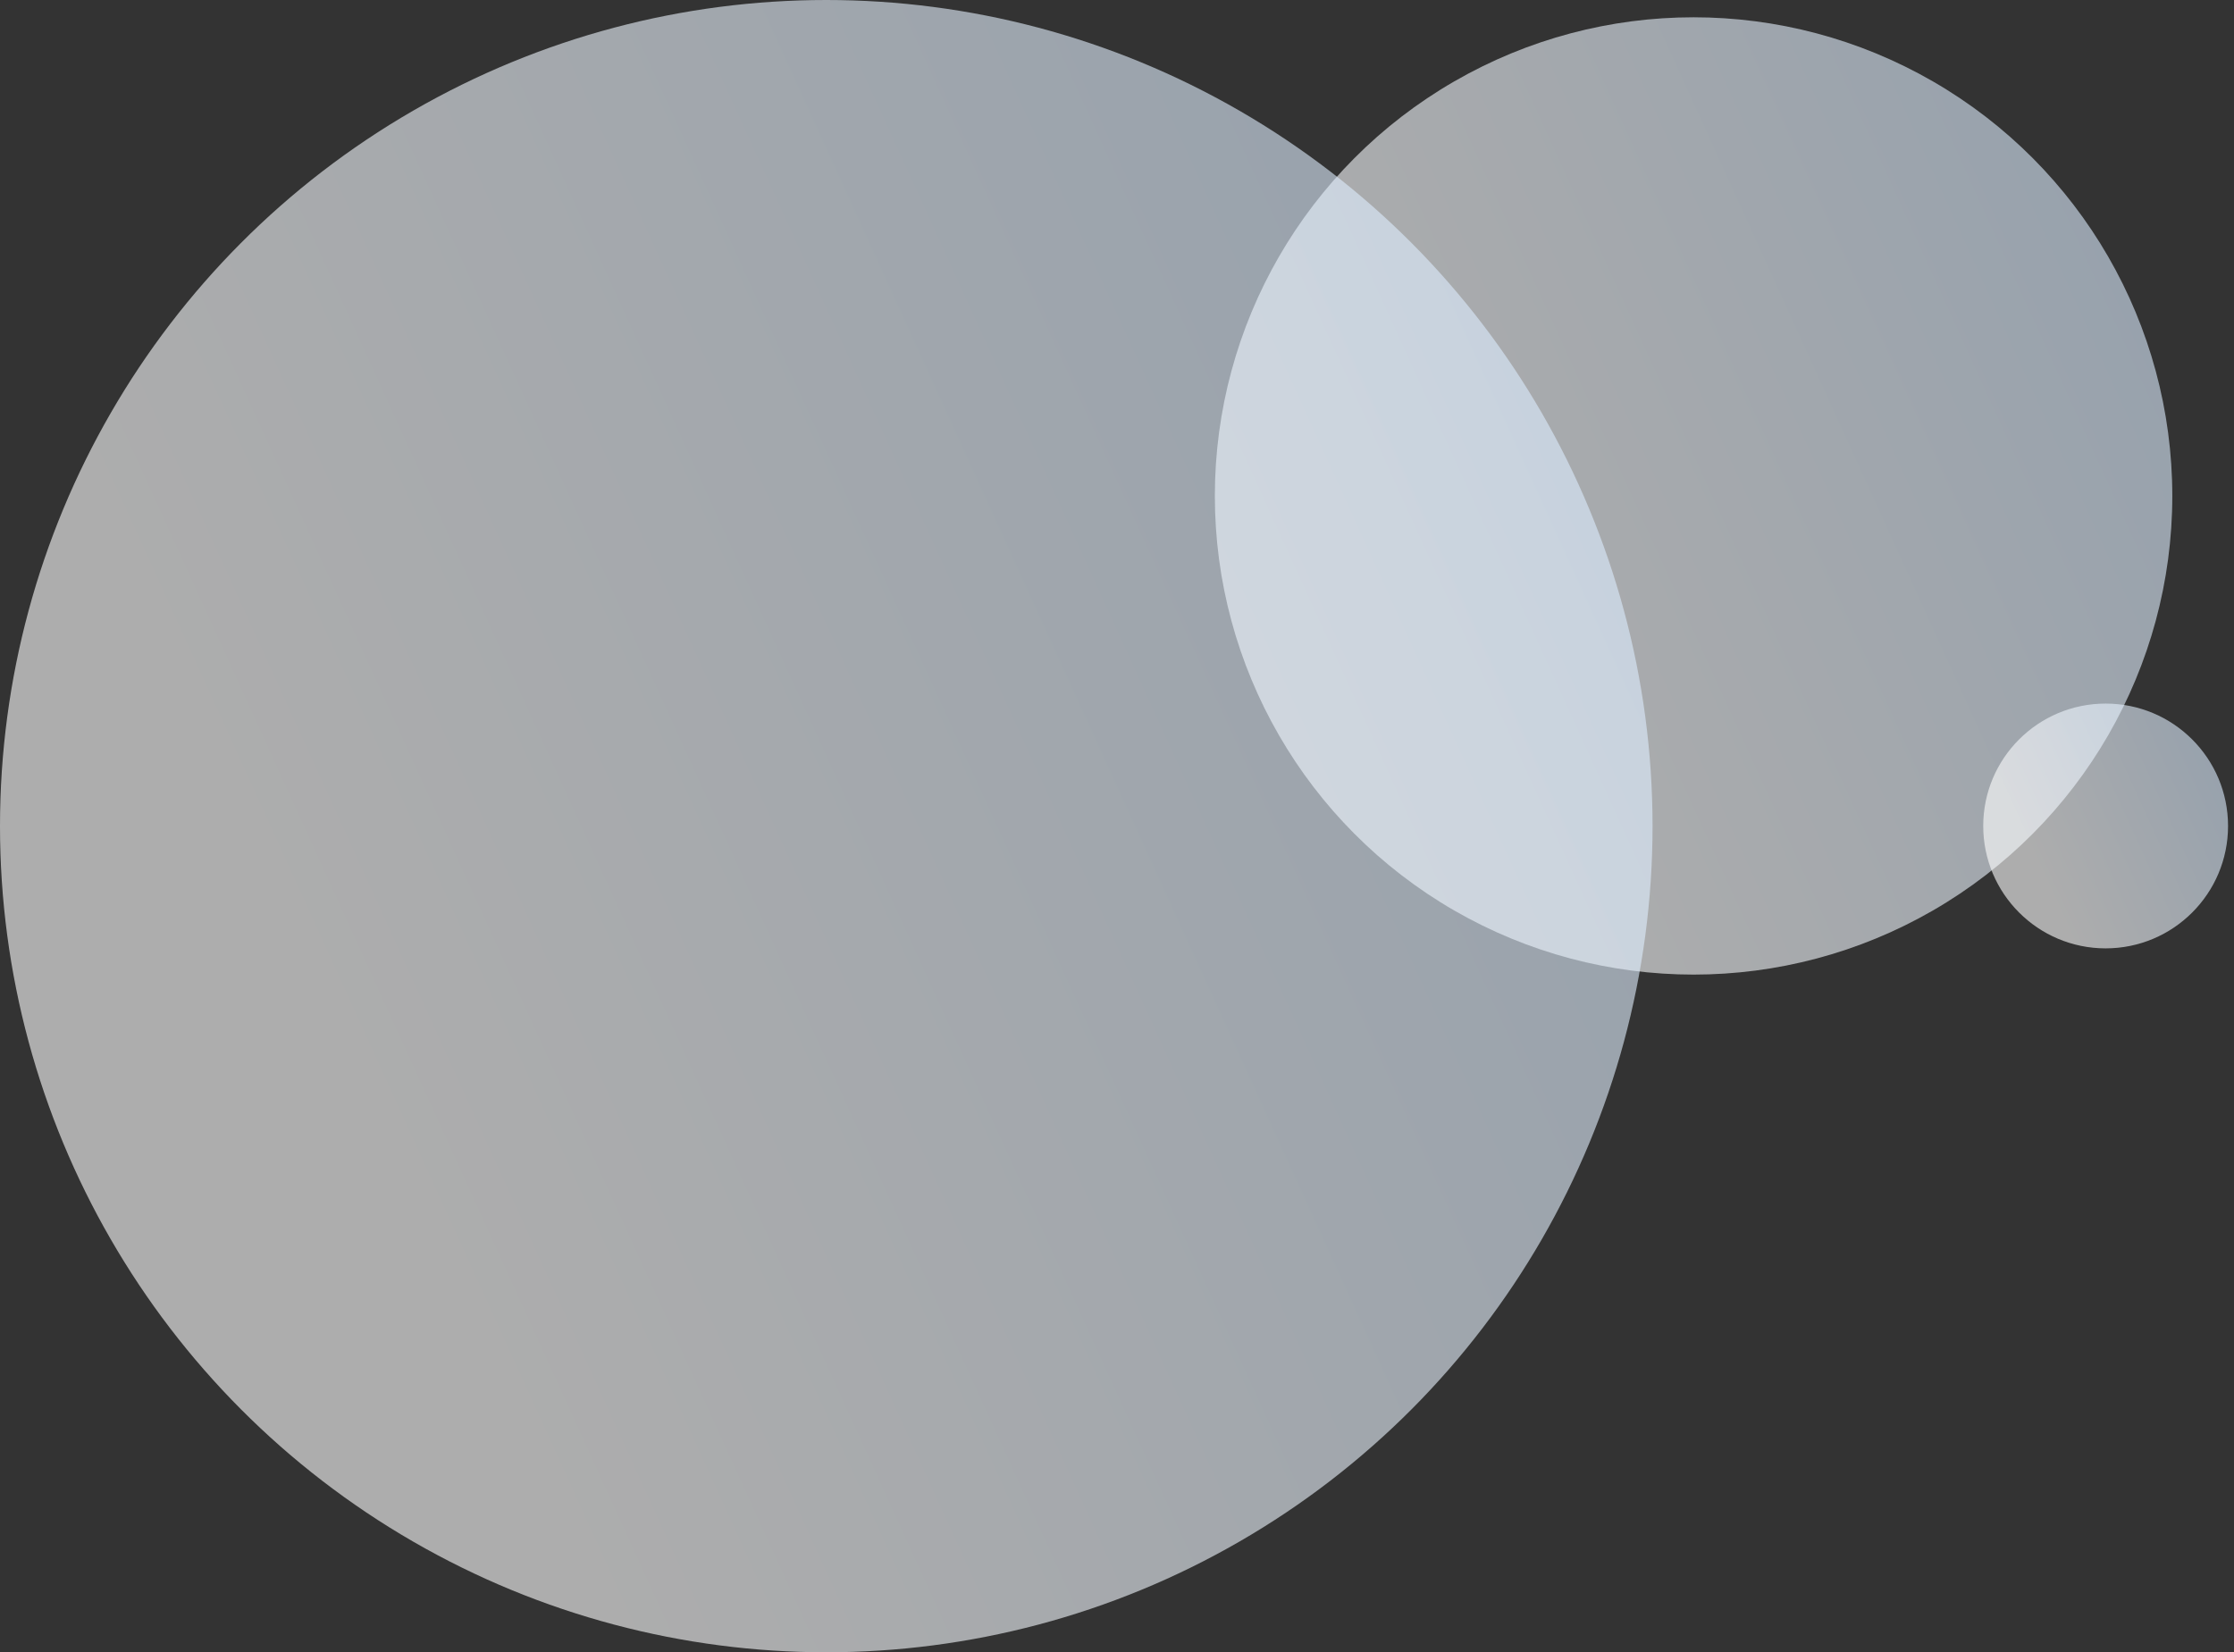
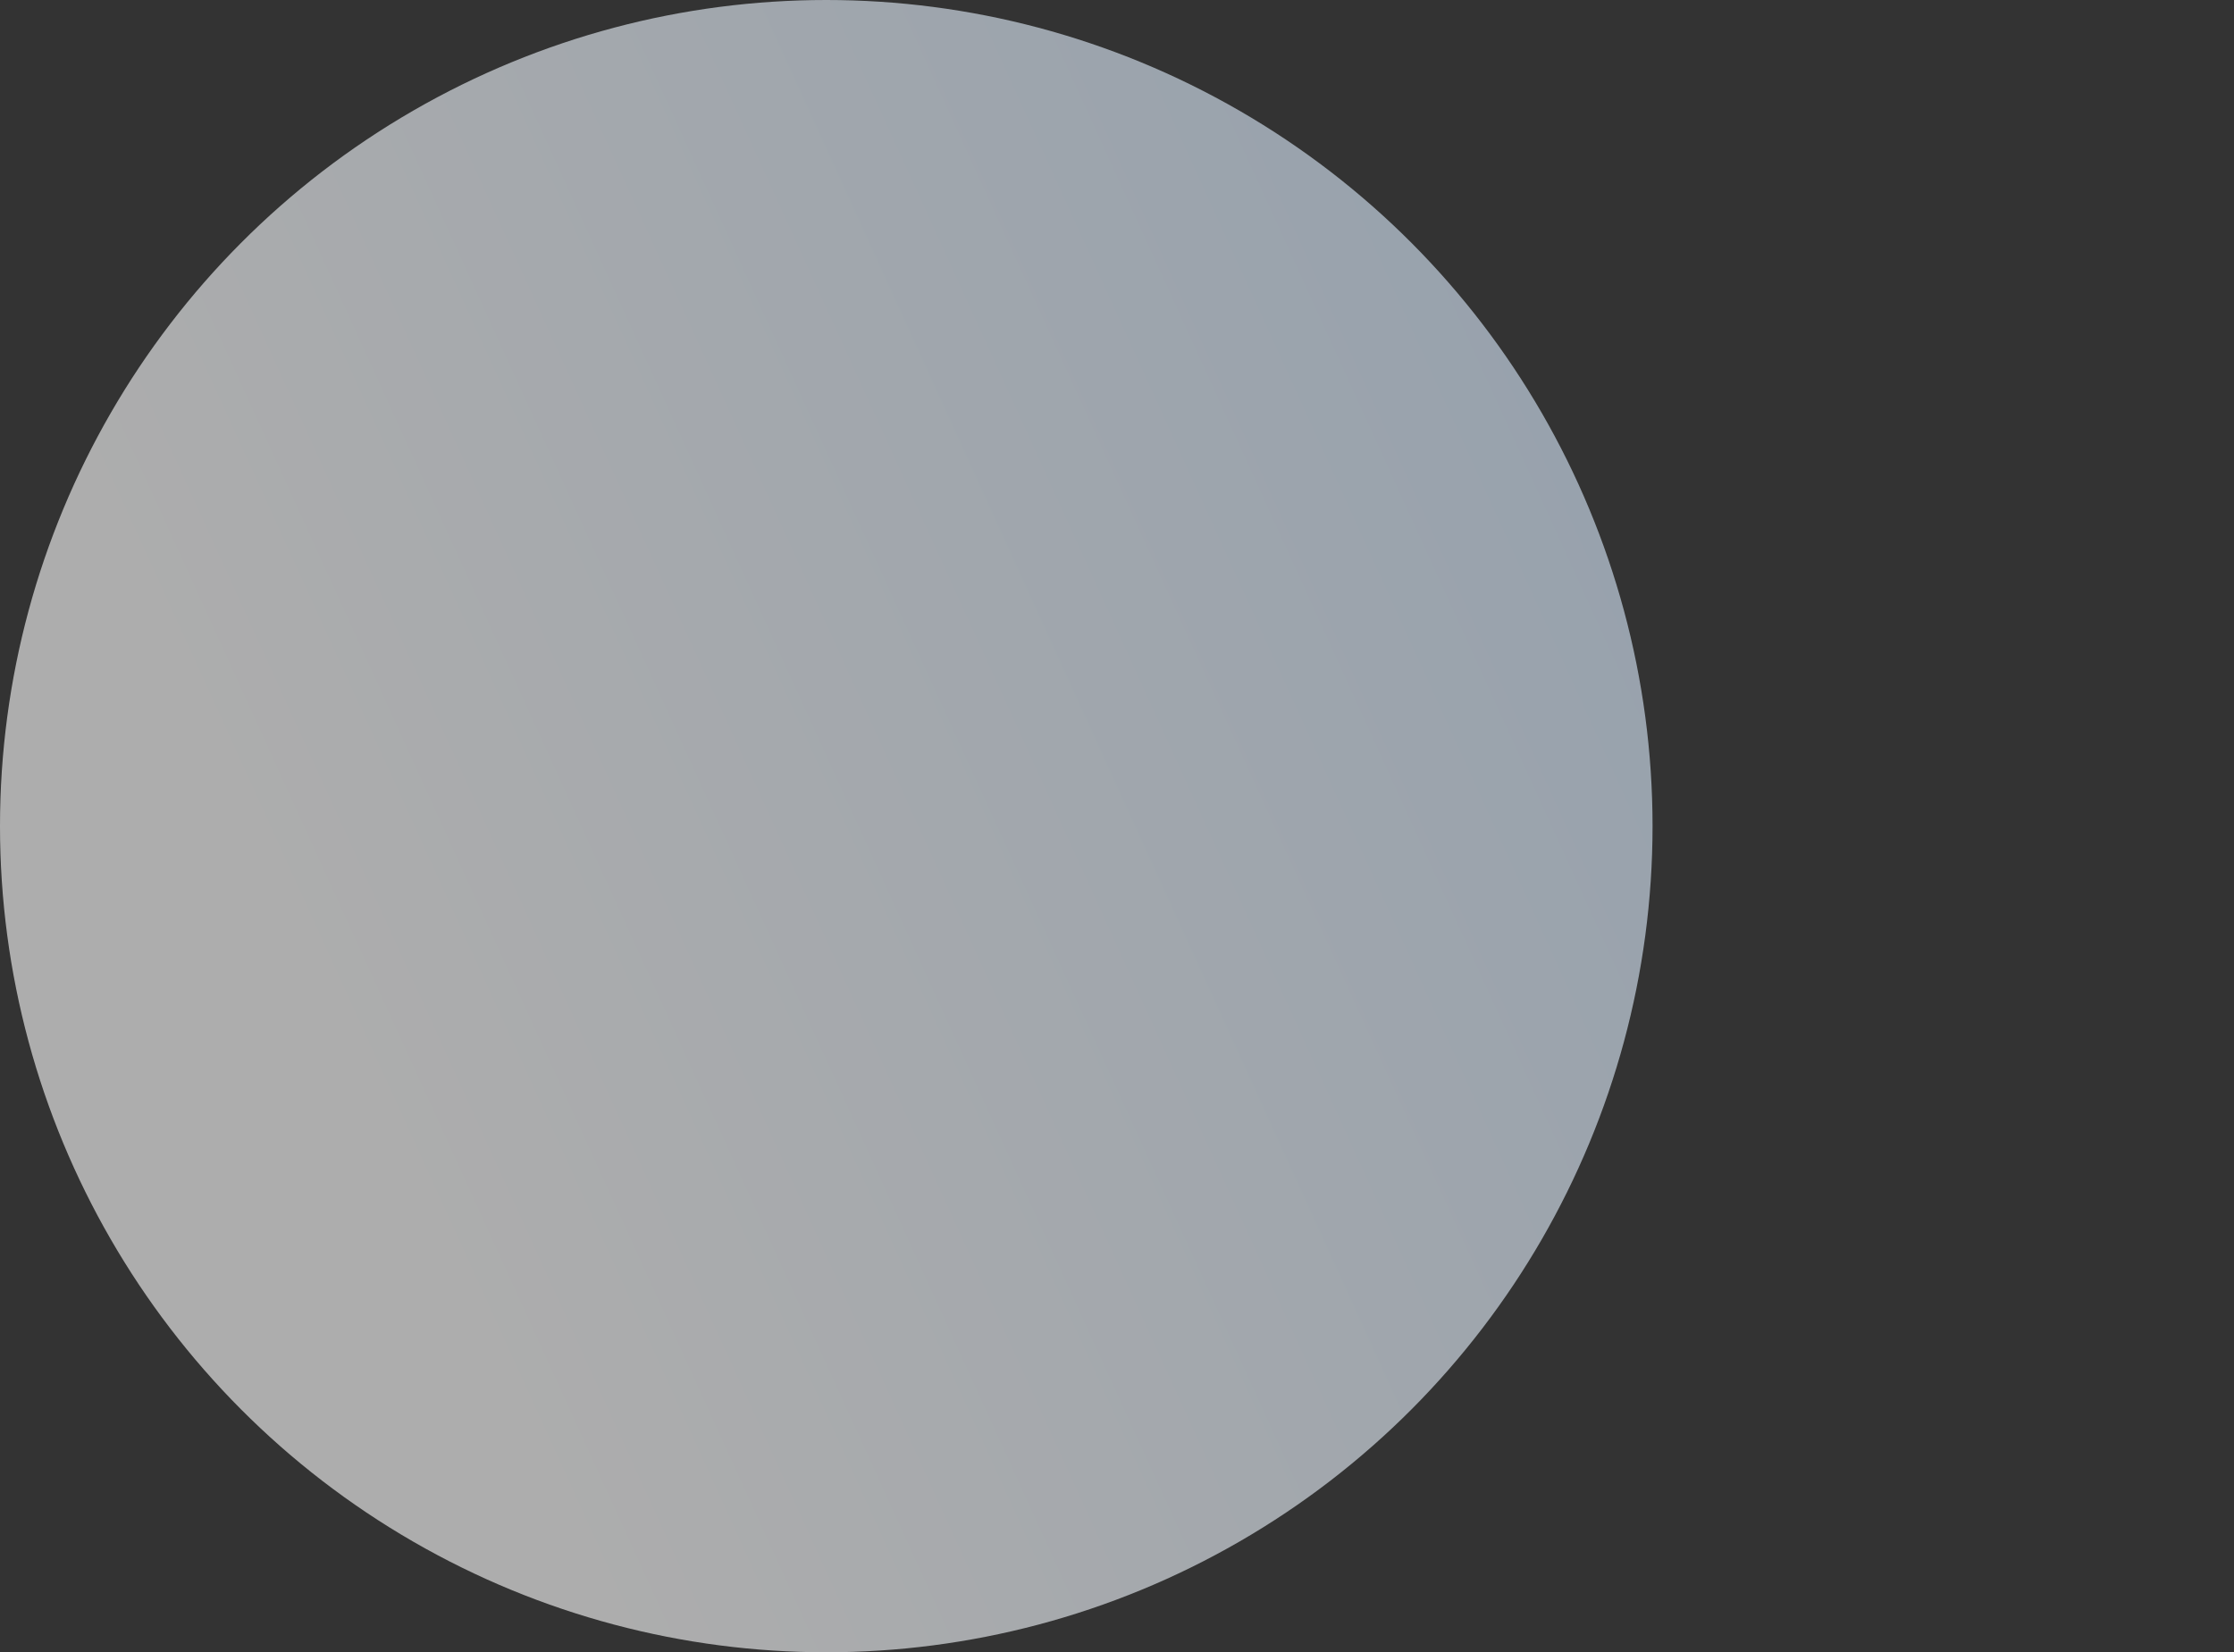
<svg xmlns="http://www.w3.org/2000/svg" width="292" height="216" viewBox="0 0 292 216" fill="none">
  <rect x="0" y="0" width="292" height="216" fill="#333333" stroke="none" />
-   <circle cx="62.573" cy="62.573" r="62.573" transform="matrix(1 -2.10831e-08 -2.10831e-08 -1 158.79 127.407)" fill="url(#paint0_linear_193_289)" fill-opacity="0.6" />
-   <circle cx="16" cy="16" r="16" transform="matrix(1 -2.10831e-08 -2.10831e-08 -1 259.222 123.978)" fill="url(#paint1_linear_193_289)" fill-opacity="0.6" />
  <circle cx="108" cy="108" r="108" transform="matrix(1 -2.10831e-08 -2.10831e-08 -1 0 216)" fill="url(#paint2_linear_193_289)" fill-opacity="0.6" />
  <defs>
    <linearGradient id="paint0_linear_193_289" x1="32.825" y1="29.52" x2="173.676" y2="93.687" gradientUnits="userSpaceOnUse">
      <stop stop-color="white" />
      <stop offset="1" stop-color="#CBE4FF" />
    </linearGradient>
    <linearGradient id="paint1_linear_193_289" x1="8.394" y1="7.548" x2="44.41" y2="23.957" gradientUnits="userSpaceOnUse">
      <stop stop-color="white" />
      <stop offset="1" stop-color="#CBE4FF" />
    </linearGradient>
    <linearGradient id="paint2_linear_193_289" x1="56.656" y1="50.951" x2="299.76" y2="161.702" gradientUnits="userSpaceOnUse">
      <stop stop-color="white" />
      <stop offset="1" stop-color="#CBE4FF" />
    </linearGradient>
  </defs>
</svg>